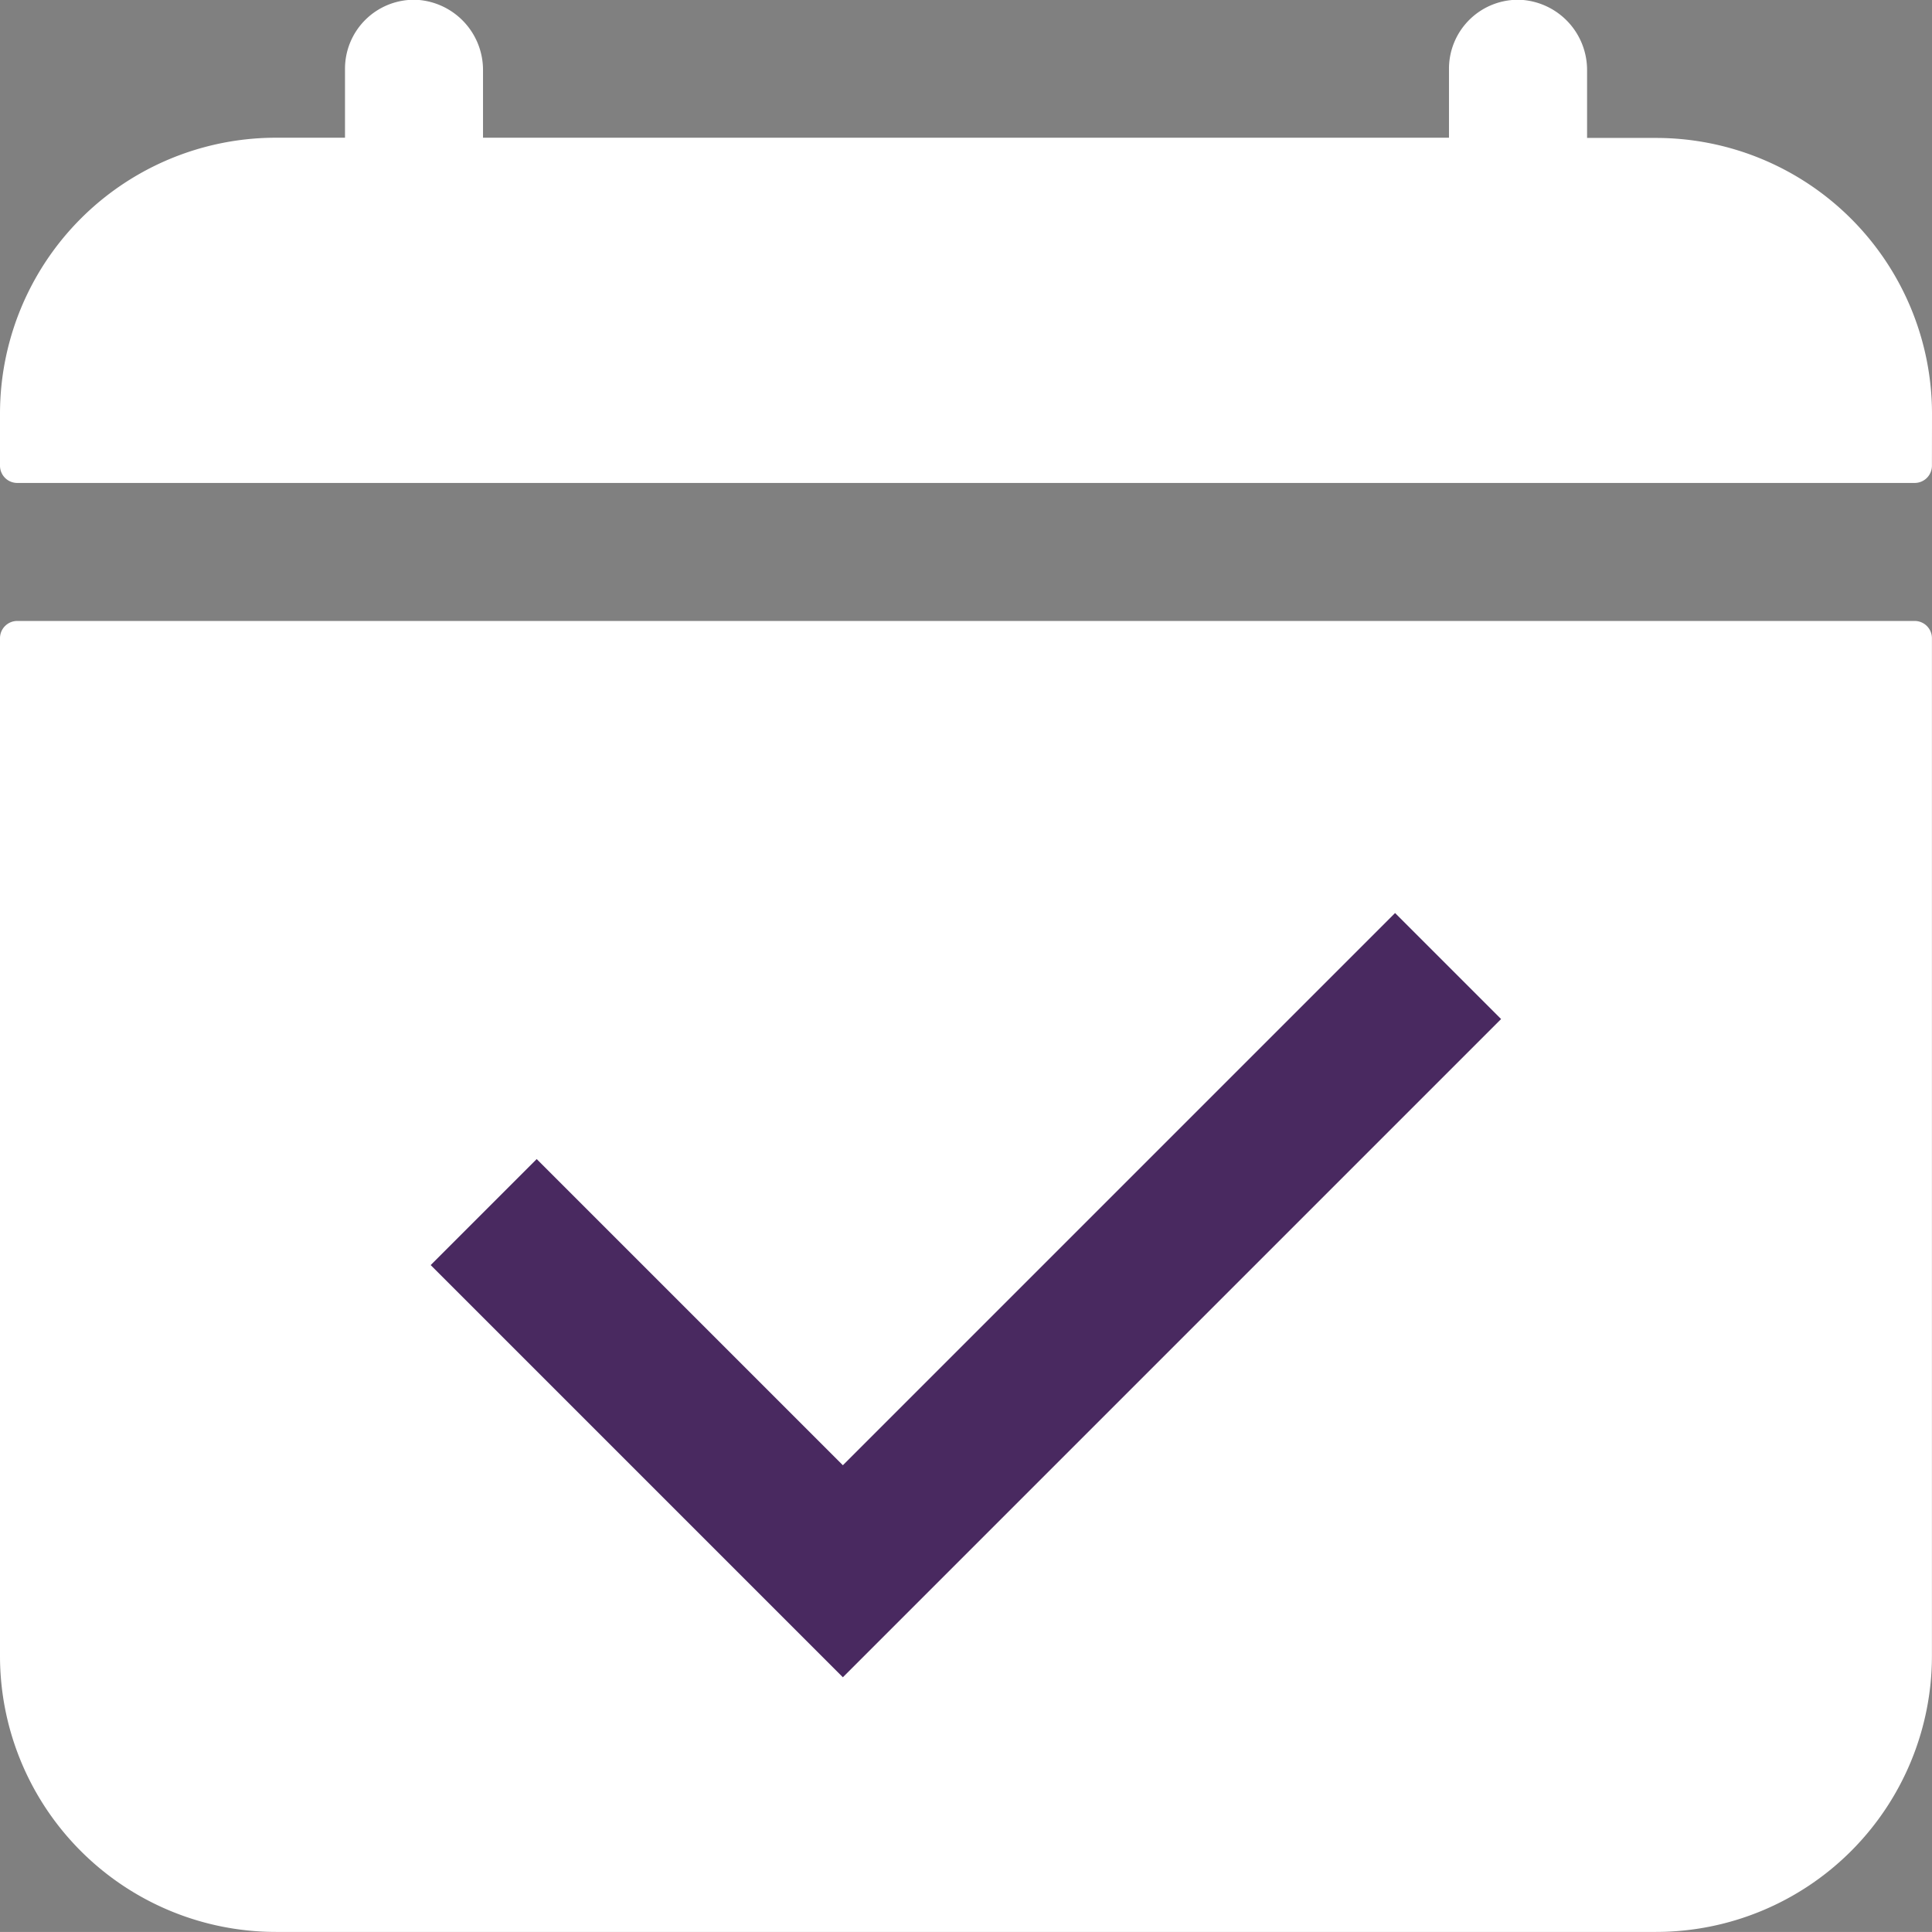
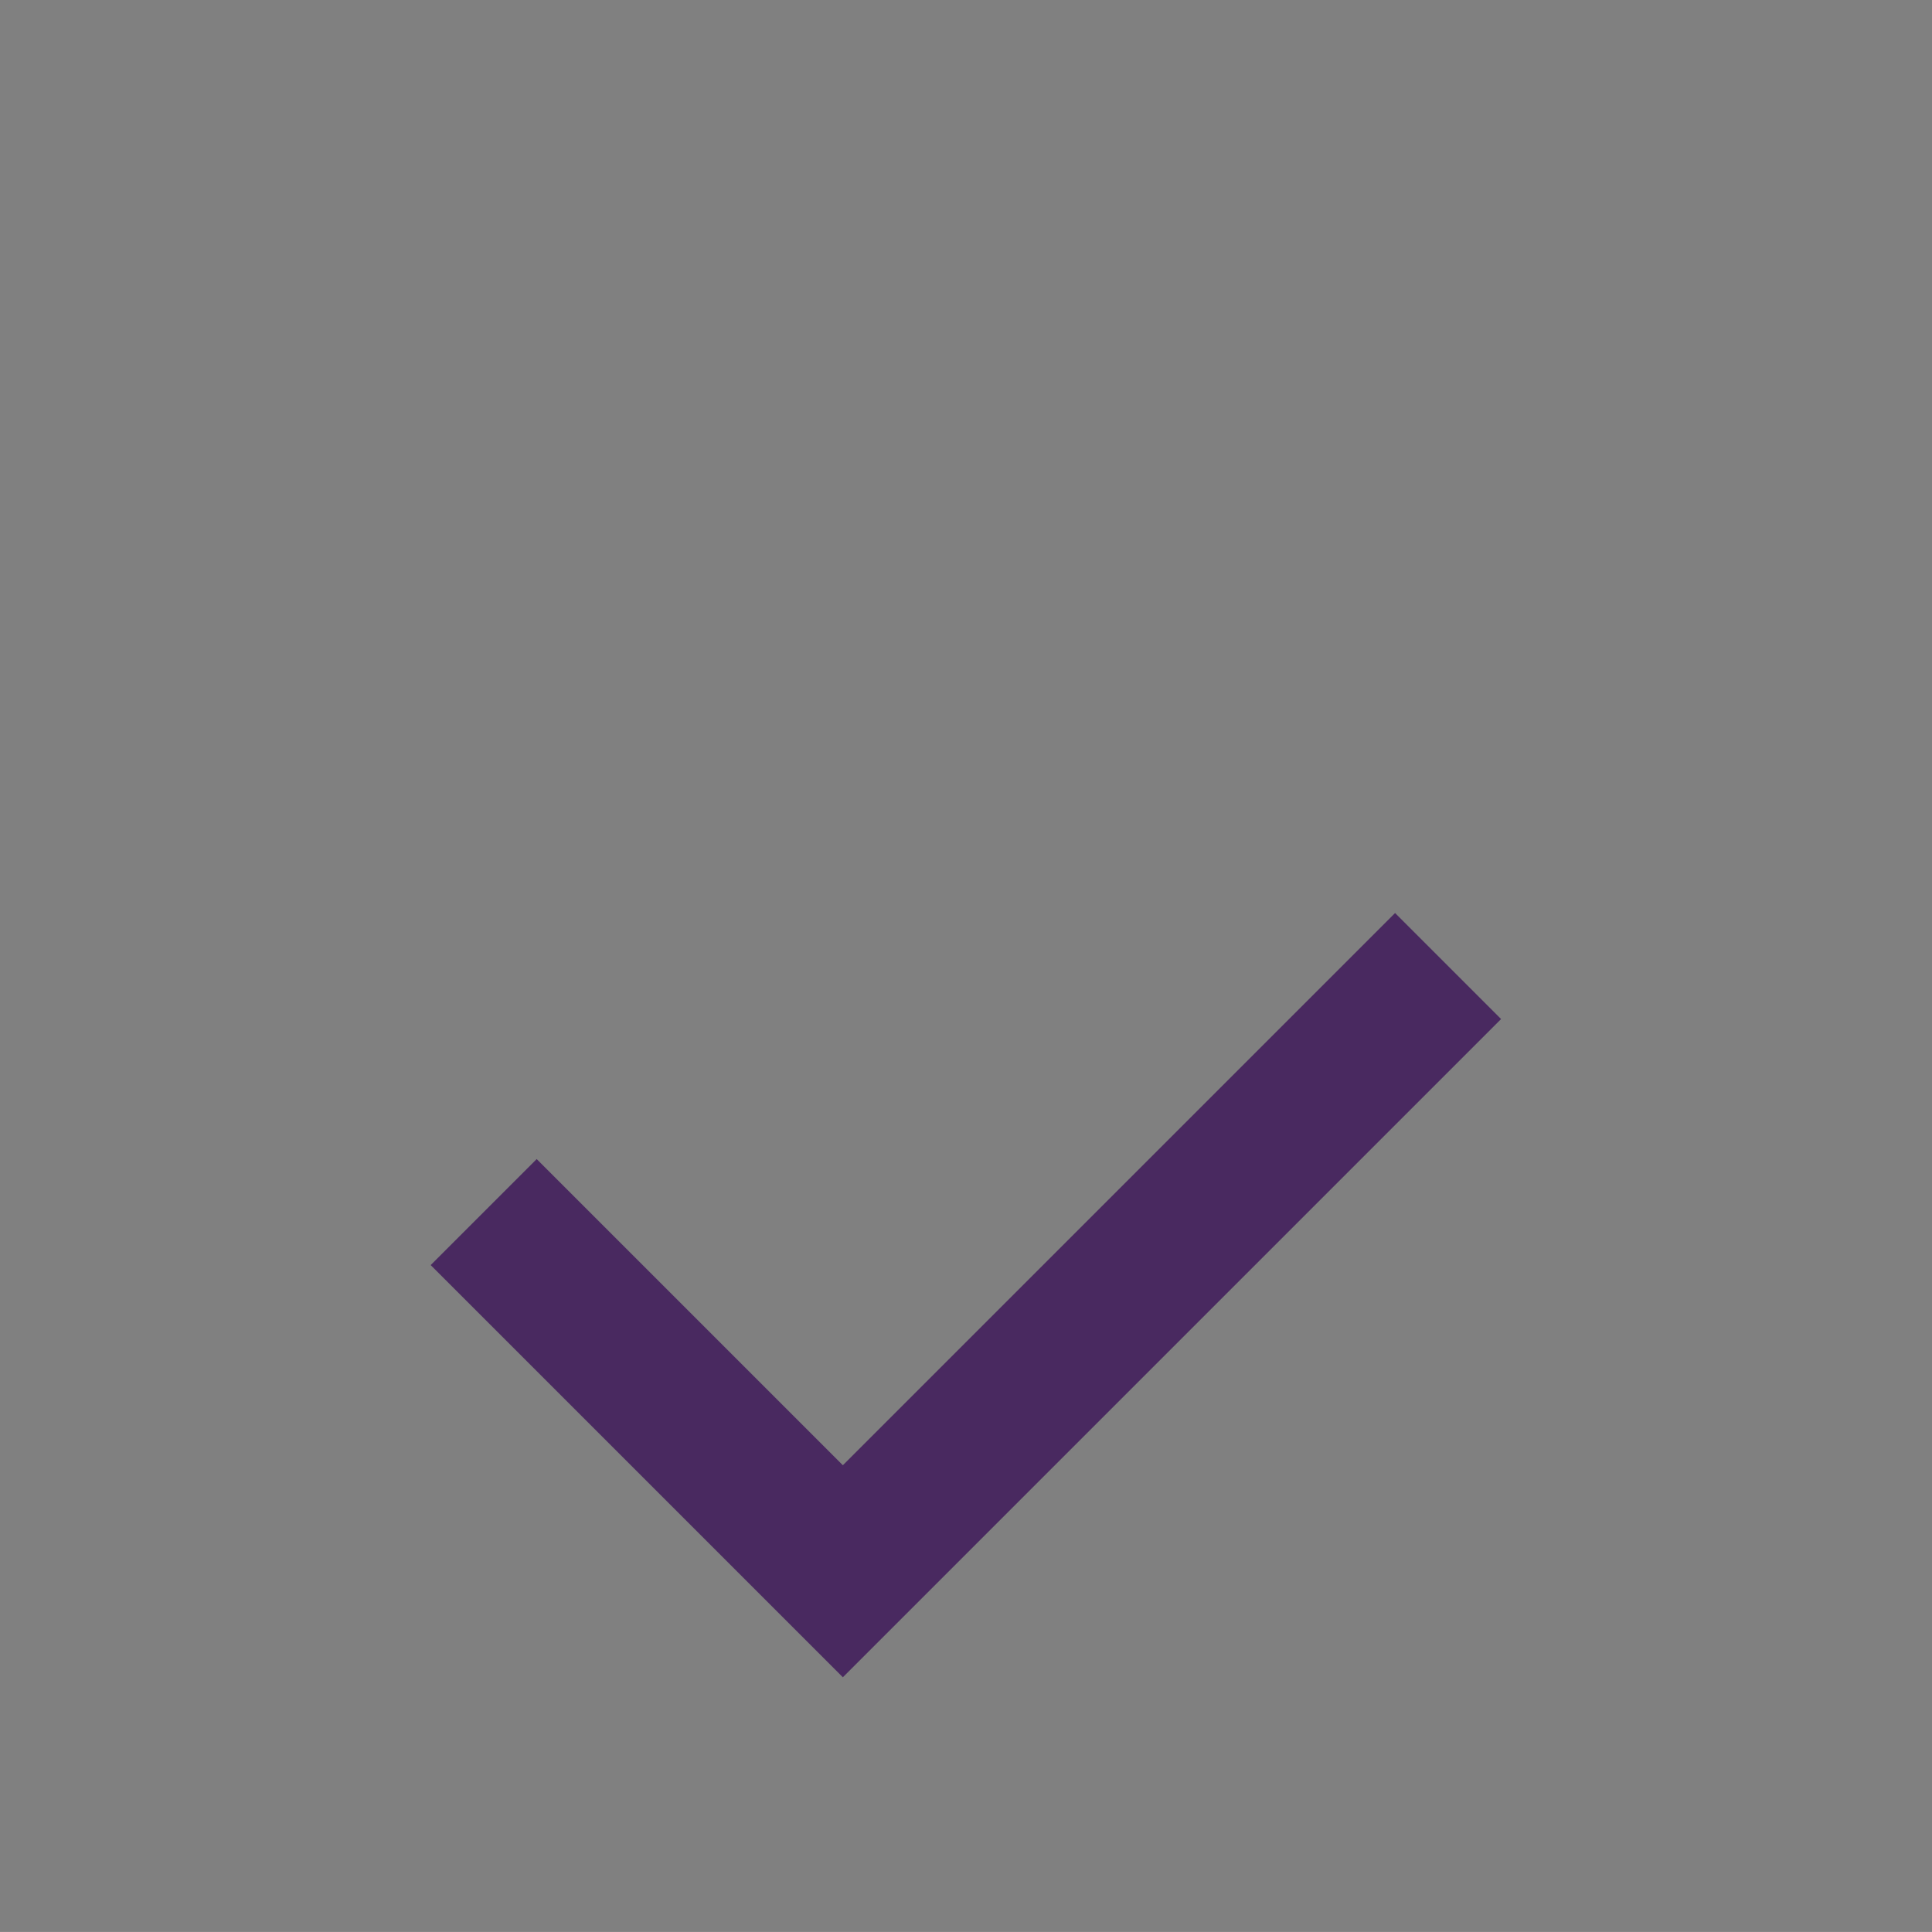
<svg xmlns="http://www.w3.org/2000/svg" width="25.771" height="25.77" viewBox="0 0 25.771 25.77">
  <rect x="0" y="0" width="25.771" height="25.77" fill="#808080" stroke="none" />
  <g id="Gruppe_11" data-name="Gruppe 11" transform="translate(-1817 -771.23)">
-     <path id="calendar-clear" d="M57.771,37.524a3.682,3.682,0,0,0-3.681-3.682h-.92v-.894A.938.938,0,0,0,52.293,32a.92.92,0,0,0-.965.919v.92H38.443v-.894A.938.938,0,0,0,37.567,32a.92.92,0,0,0-.965.919v.92h-.92A3.682,3.682,0,0,0,32,37.524v.69a.23.23,0,0,0,.23.23H57.54a.23.23,0,0,0,.23-.23ZM32,54.09a3.682,3.682,0,0,0,3.681,3.682H54.089a3.682,3.682,0,0,0,3.681-3.682V40.515a.23.23,0,0,0-.23-.23H32.23a.23.23,0,0,0-.23.23Z" transform="translate(1785 739.228)" fill="#fff" />
    <path id="Pfad_18" data-name="Pfad 18" d="M-9588.364,800.492l4.791,4.791,8.073-8.073" transform="translate(11411.816 -13.094)" fill="none" stroke="#492960" stroke-width="2" />
  </g>
</svg>